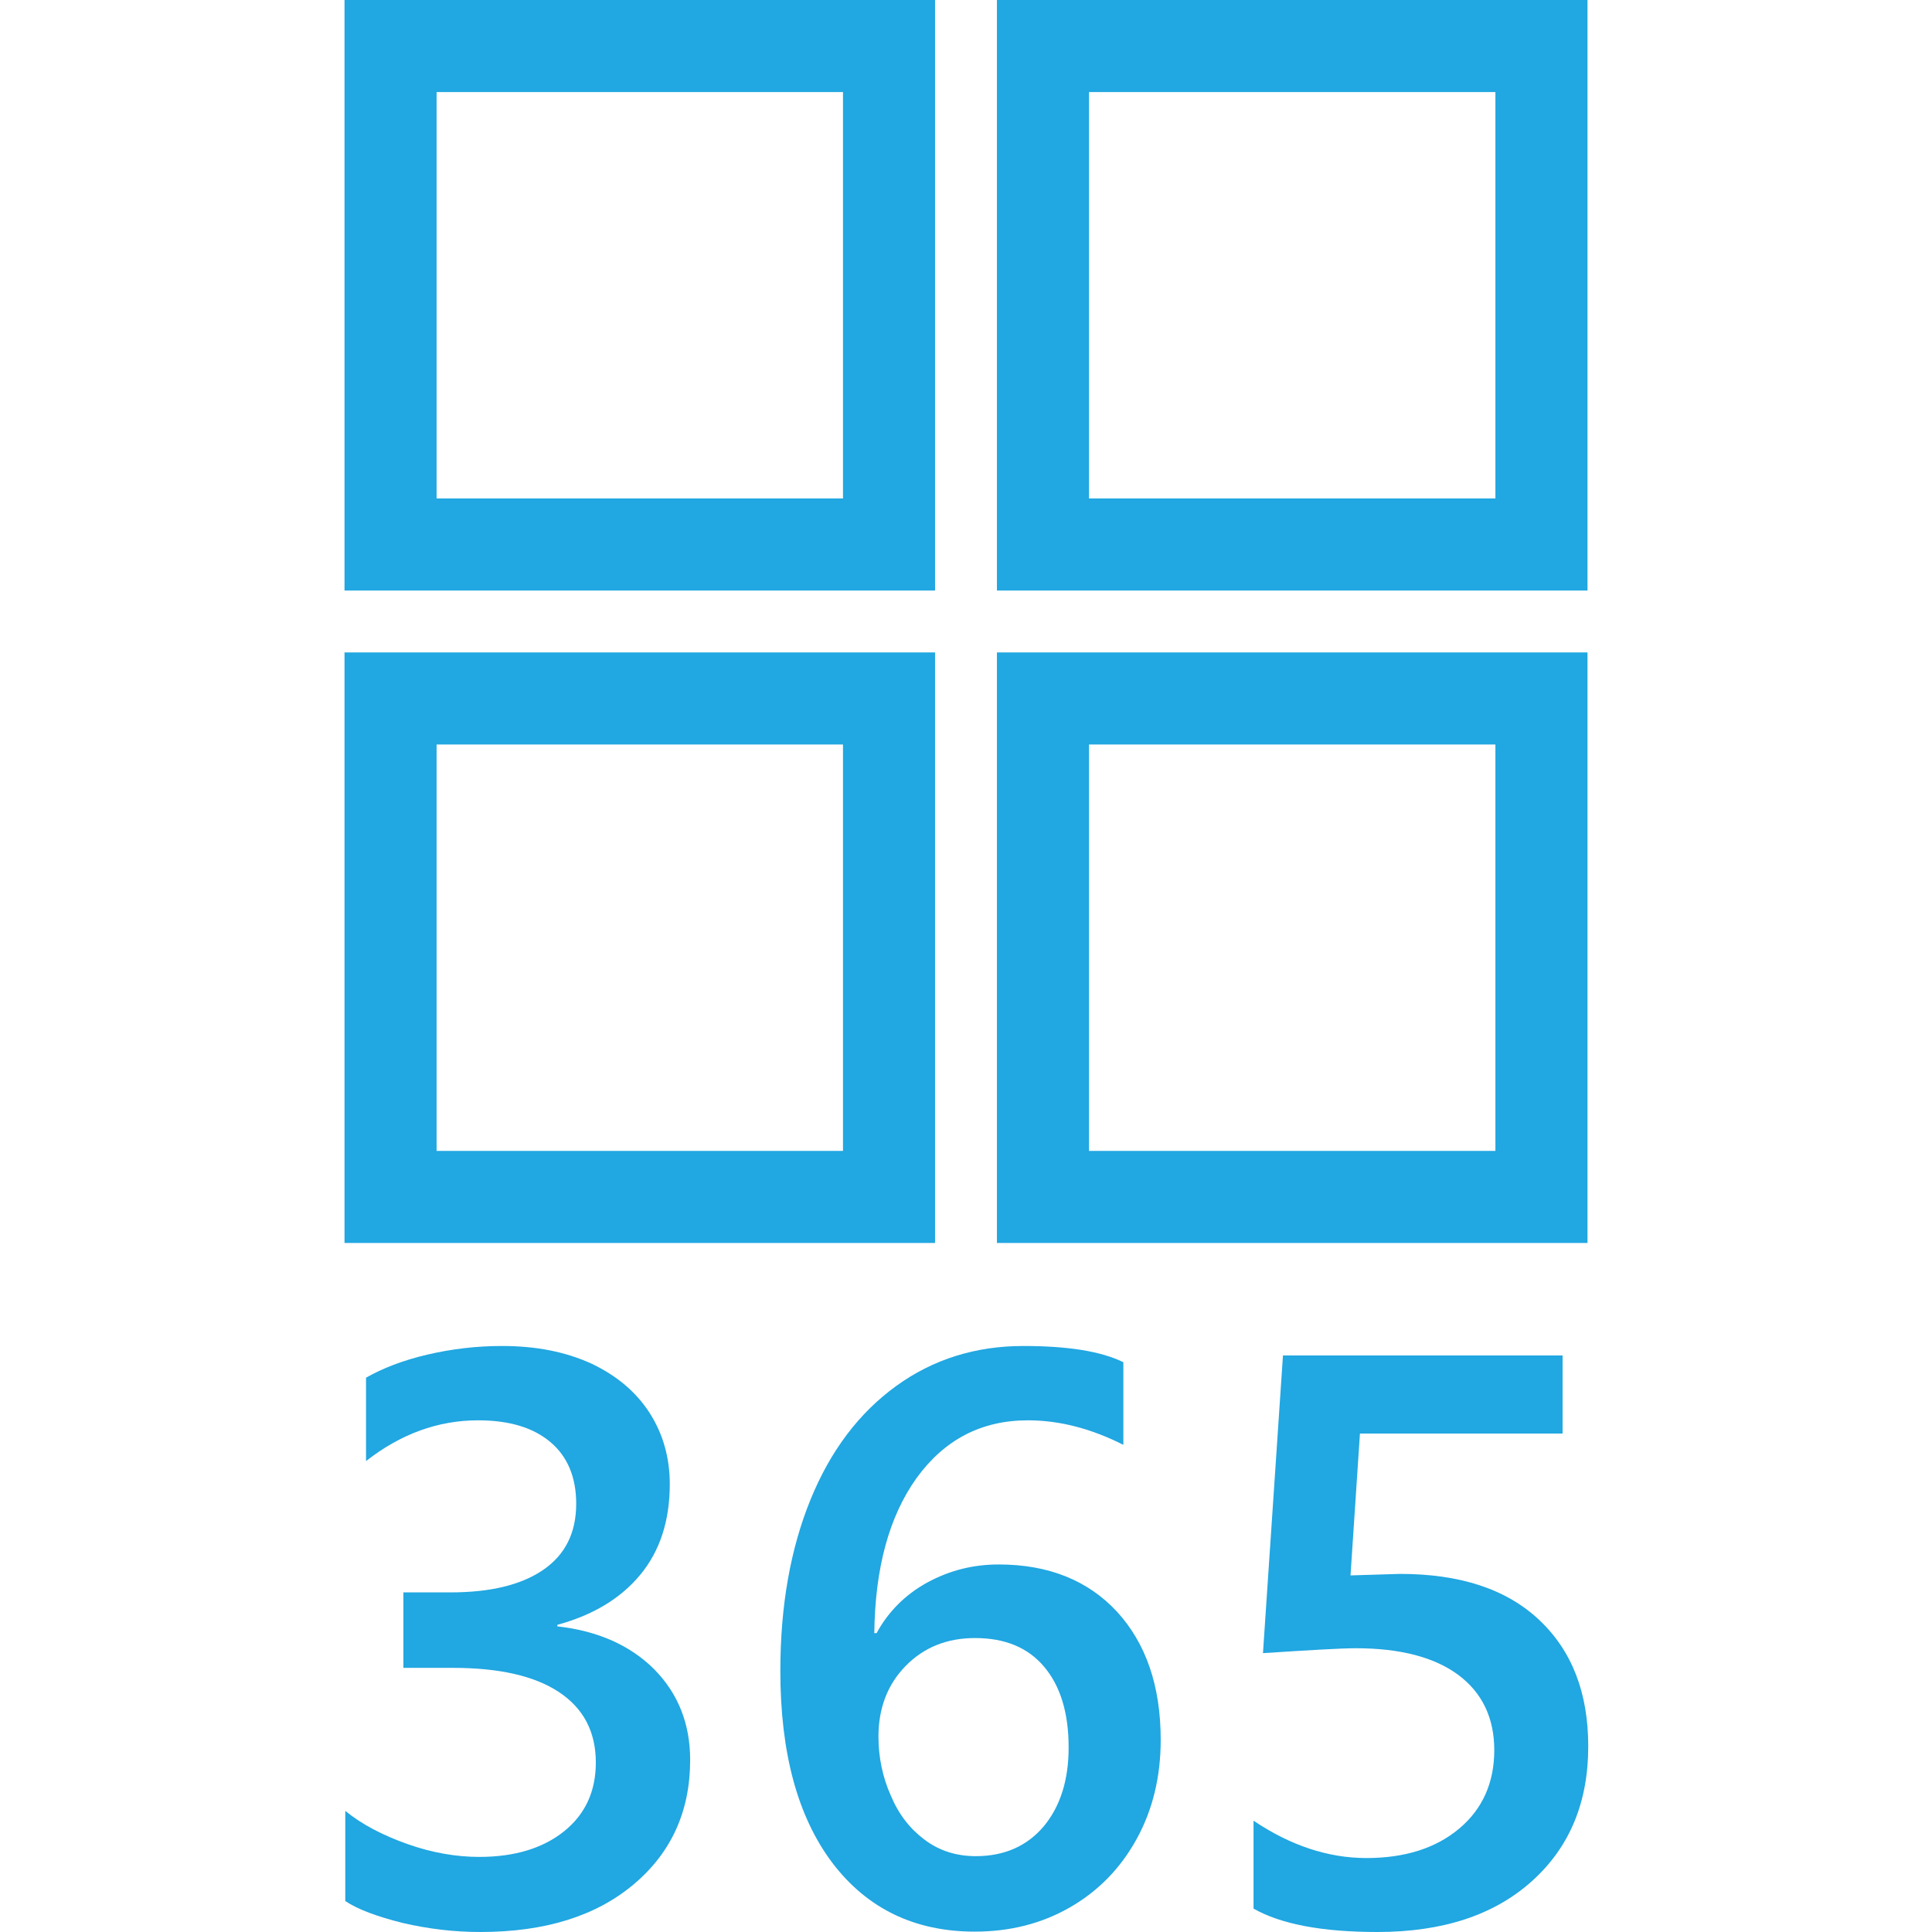
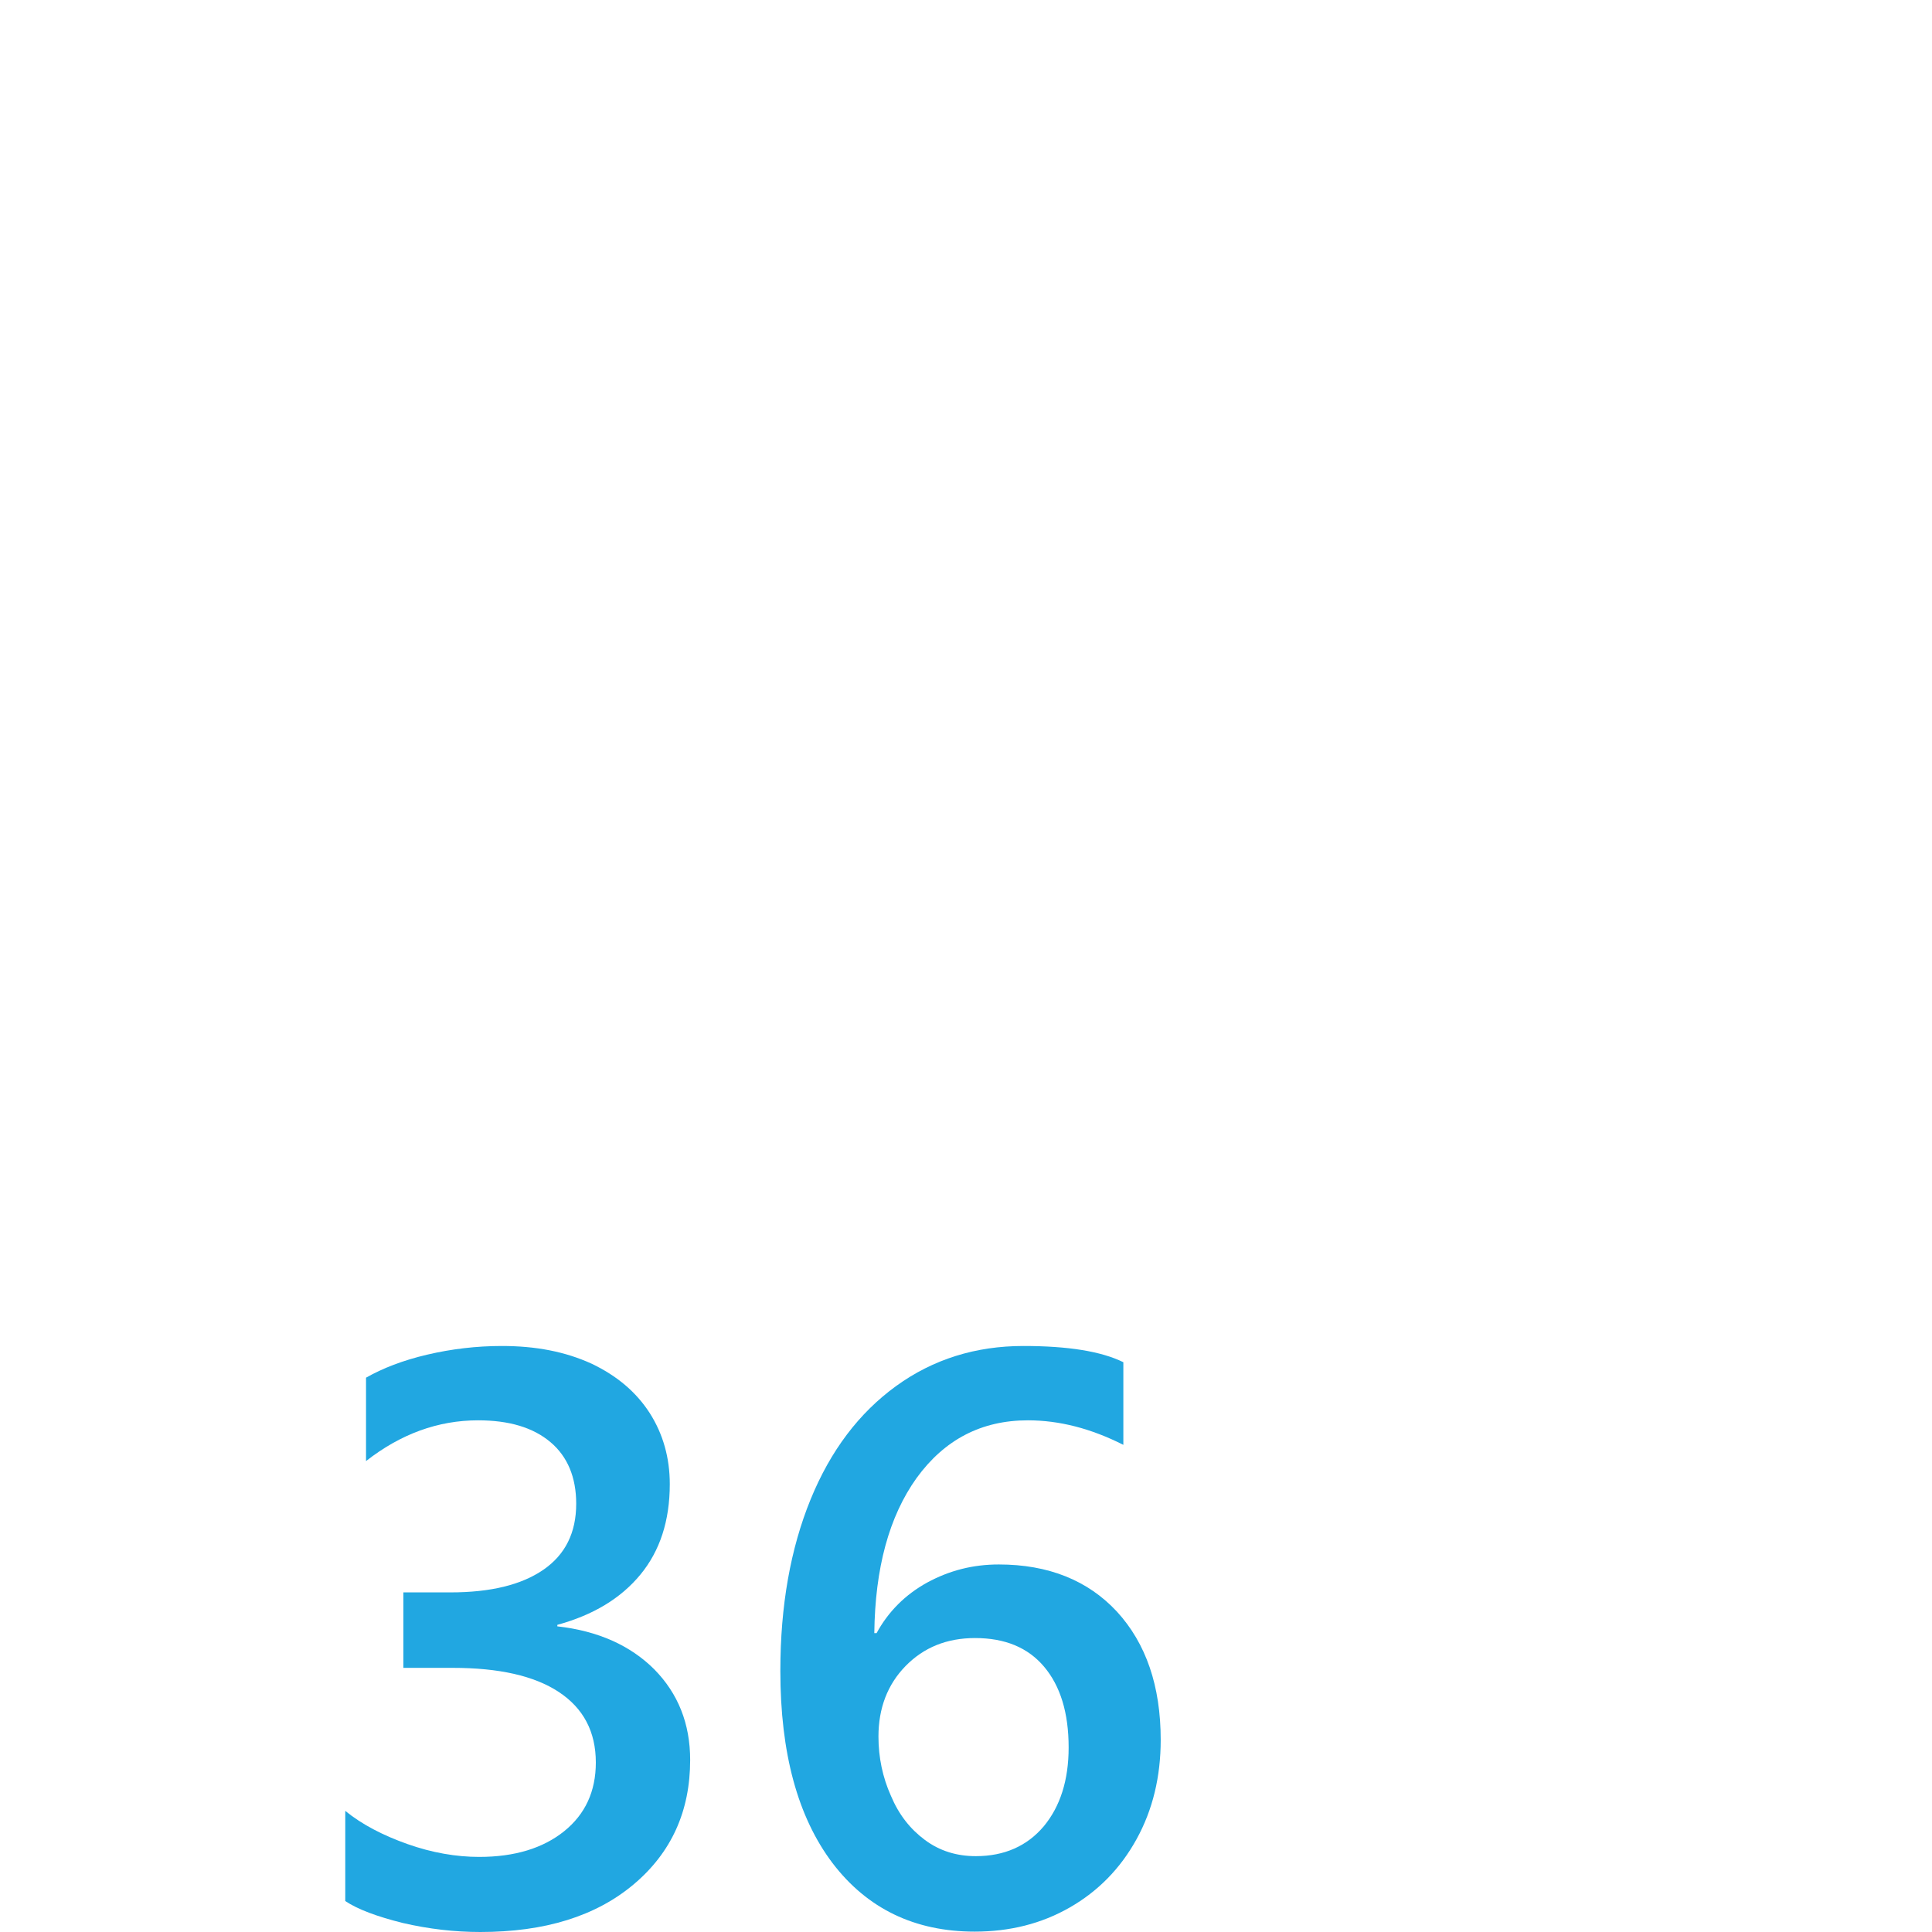
<svg xmlns="http://www.w3.org/2000/svg" version="1.1" id="Layer_1" x="0px" y="0px" viewBox="0 0 512 512" style="enable-background:new 0 0 512 512;" xml:space="preserve">
  <style type="text/css">
	.st0{fill:#21A7E1;}
</style>
  <g>
    <g>
-       <path class="st0" d="M223.4,24.4v107.7H115.7V24.4H223.4 M247.8,0H91.3v156.5h156.5V0L247.8,0z" />
-       <path class="st0" d="M396.3,24.4v107.7H288.6V24.4H396.3 M420.7,0H264.2v156.5h156.5V0L420.7,0z" />
-       <path class="st0" d="M223.4,197.3V305H115.7V197.3H223.4 M247.8,172.9H91.3v156.5h156.5V172.9L247.8,172.9z" />
-       <path class="st0" d="M396.3,197.3V305H288.6V197.3H396.3 M420.7,172.9H264.2v156.5h156.5V172.9L420.7,172.9z" />
-     </g>
+       </g>
    <g>
      <path class="st0" d="M133,356.7c-6.8,0-13.4,0.8-19.8,2.3c-6.4,1.5-11.8,3.6-16.2,6.1v22.1c9.2-7.2,19.1-10.8,29.7-10.8    c8.2,0,14.6,1.9,19.2,5.8c4.5,3.8,6.8,9.3,6.8,16.3c0,7.7-2.9,13.5-8.7,17.5c-5.8,4-14,6-24.6,6h-12.5v20h13.1    c12.2,0,21.6,2.1,28.1,6.4c6.5,4.3,9.8,10.5,9.8,18.7c0,7.6-2.8,13.7-8.4,18.2c-5.6,4.5-13.1,6.8-22.5,6.8c-6.1,0-12.5-1.1-19-3.4    c-6.5-2.3-12.1-5.2-16.5-8.8v23.9c3.3,2.2,8.4,4.1,15.2,5.8c6.9,1.6,13.7,2.4,20.6,2.4c17.1,0,30.6-4.2,40.6-12.6    c10-8.4,15-19.4,15-33c0-9.6-3.2-17.6-9.5-24c-6.3-6.3-14.9-10.2-25.7-11.4v-0.4c9.5-2.6,16.8-7,22-13.3c5.2-6.3,7.8-14.3,7.8-24    c0-7-1.8-13.3-5.3-18.8c-3.6-5.6-8.7-9.9-15.4-13.1C149.8,358.2,142,356.7,133,356.7L133,356.7z" />
      <path class="st0" d="M271.2,356.7c-12.6,0-23.9,3.5-33.7,10.6c-9.8,7.1-17.4,17.1-22.7,30.1c-5.3,13-8,28.1-8,45.4    c0,21.8,4.6,38.7,13.8,50.9c9.2,12.1,21.8,18.2,37.7,18.2c9.3,0,17.7-2.1,25.2-6.4c7.5-4.3,13.4-10.3,17.7-18.1    c4.3-7.8,6.4-16.6,6.4-26.3c0-14.3-3.9-25.6-11.6-34c-7.7-8.3-18.2-12.5-31.3-12.5c-6.9,0-13.1,1.6-19,4.8    c-5.8,3.2-10.3,7.7-13.4,13.4h-0.6c0.2-17.2,3.9-30.9,11.2-41.1c7.4-10.2,17.2-15.3,29.5-15.3c8.4,0,16.8,2.2,25.3,6.5V361    C291.8,358.1,283,356.7,271.2,356.7L271.2,356.7z M258.6,491.9c-5.1,0-9.6-1.4-13.5-4.3c-3.9-2.9-6.9-6.7-9-11.7    c-2.2-4.9-3.3-10.2-3.3-15.7c0-7.5,2.4-13.8,7.2-18.7s10.9-7.4,18.4-7.4c7.9,0,14,2.5,18.3,7.6c4.3,5.1,6.5,12.2,6.5,21.4    c0,8.6-2.2,15.6-6.6,20.9C272.2,489.2,266.2,491.9,258.6,491.9L258.6,491.9z" />
-       <path class="st0" d="M413.9,359.2H340l-5.3,78.9c12.4-0.8,20.6-1.3,24.6-1.3c11.8,0,20.9,2.4,27.2,7.1c6.3,4.7,9.5,11.4,9.5,19.9    c0,8.6-3.1,15.6-9.3,20.8c-6.2,5.2-14.4,7.8-24.6,7.8c-10.1,0-20.1-3.3-29.9-9.9v23.3c7.2,4.1,18.1,6.2,32.8,6.2    c17.4,0,31-4.5,41-13.5c10-9,14.9-20.9,14.9-35.7c0-14.2-4.3-25.3-13-33.5c-8.7-8.2-21-12.2-36.9-12.2l-13.1,0.4l2.5-37.6h53.7    V359.2L413.9,359.2z" />
    </g>
  </g>
</svg>